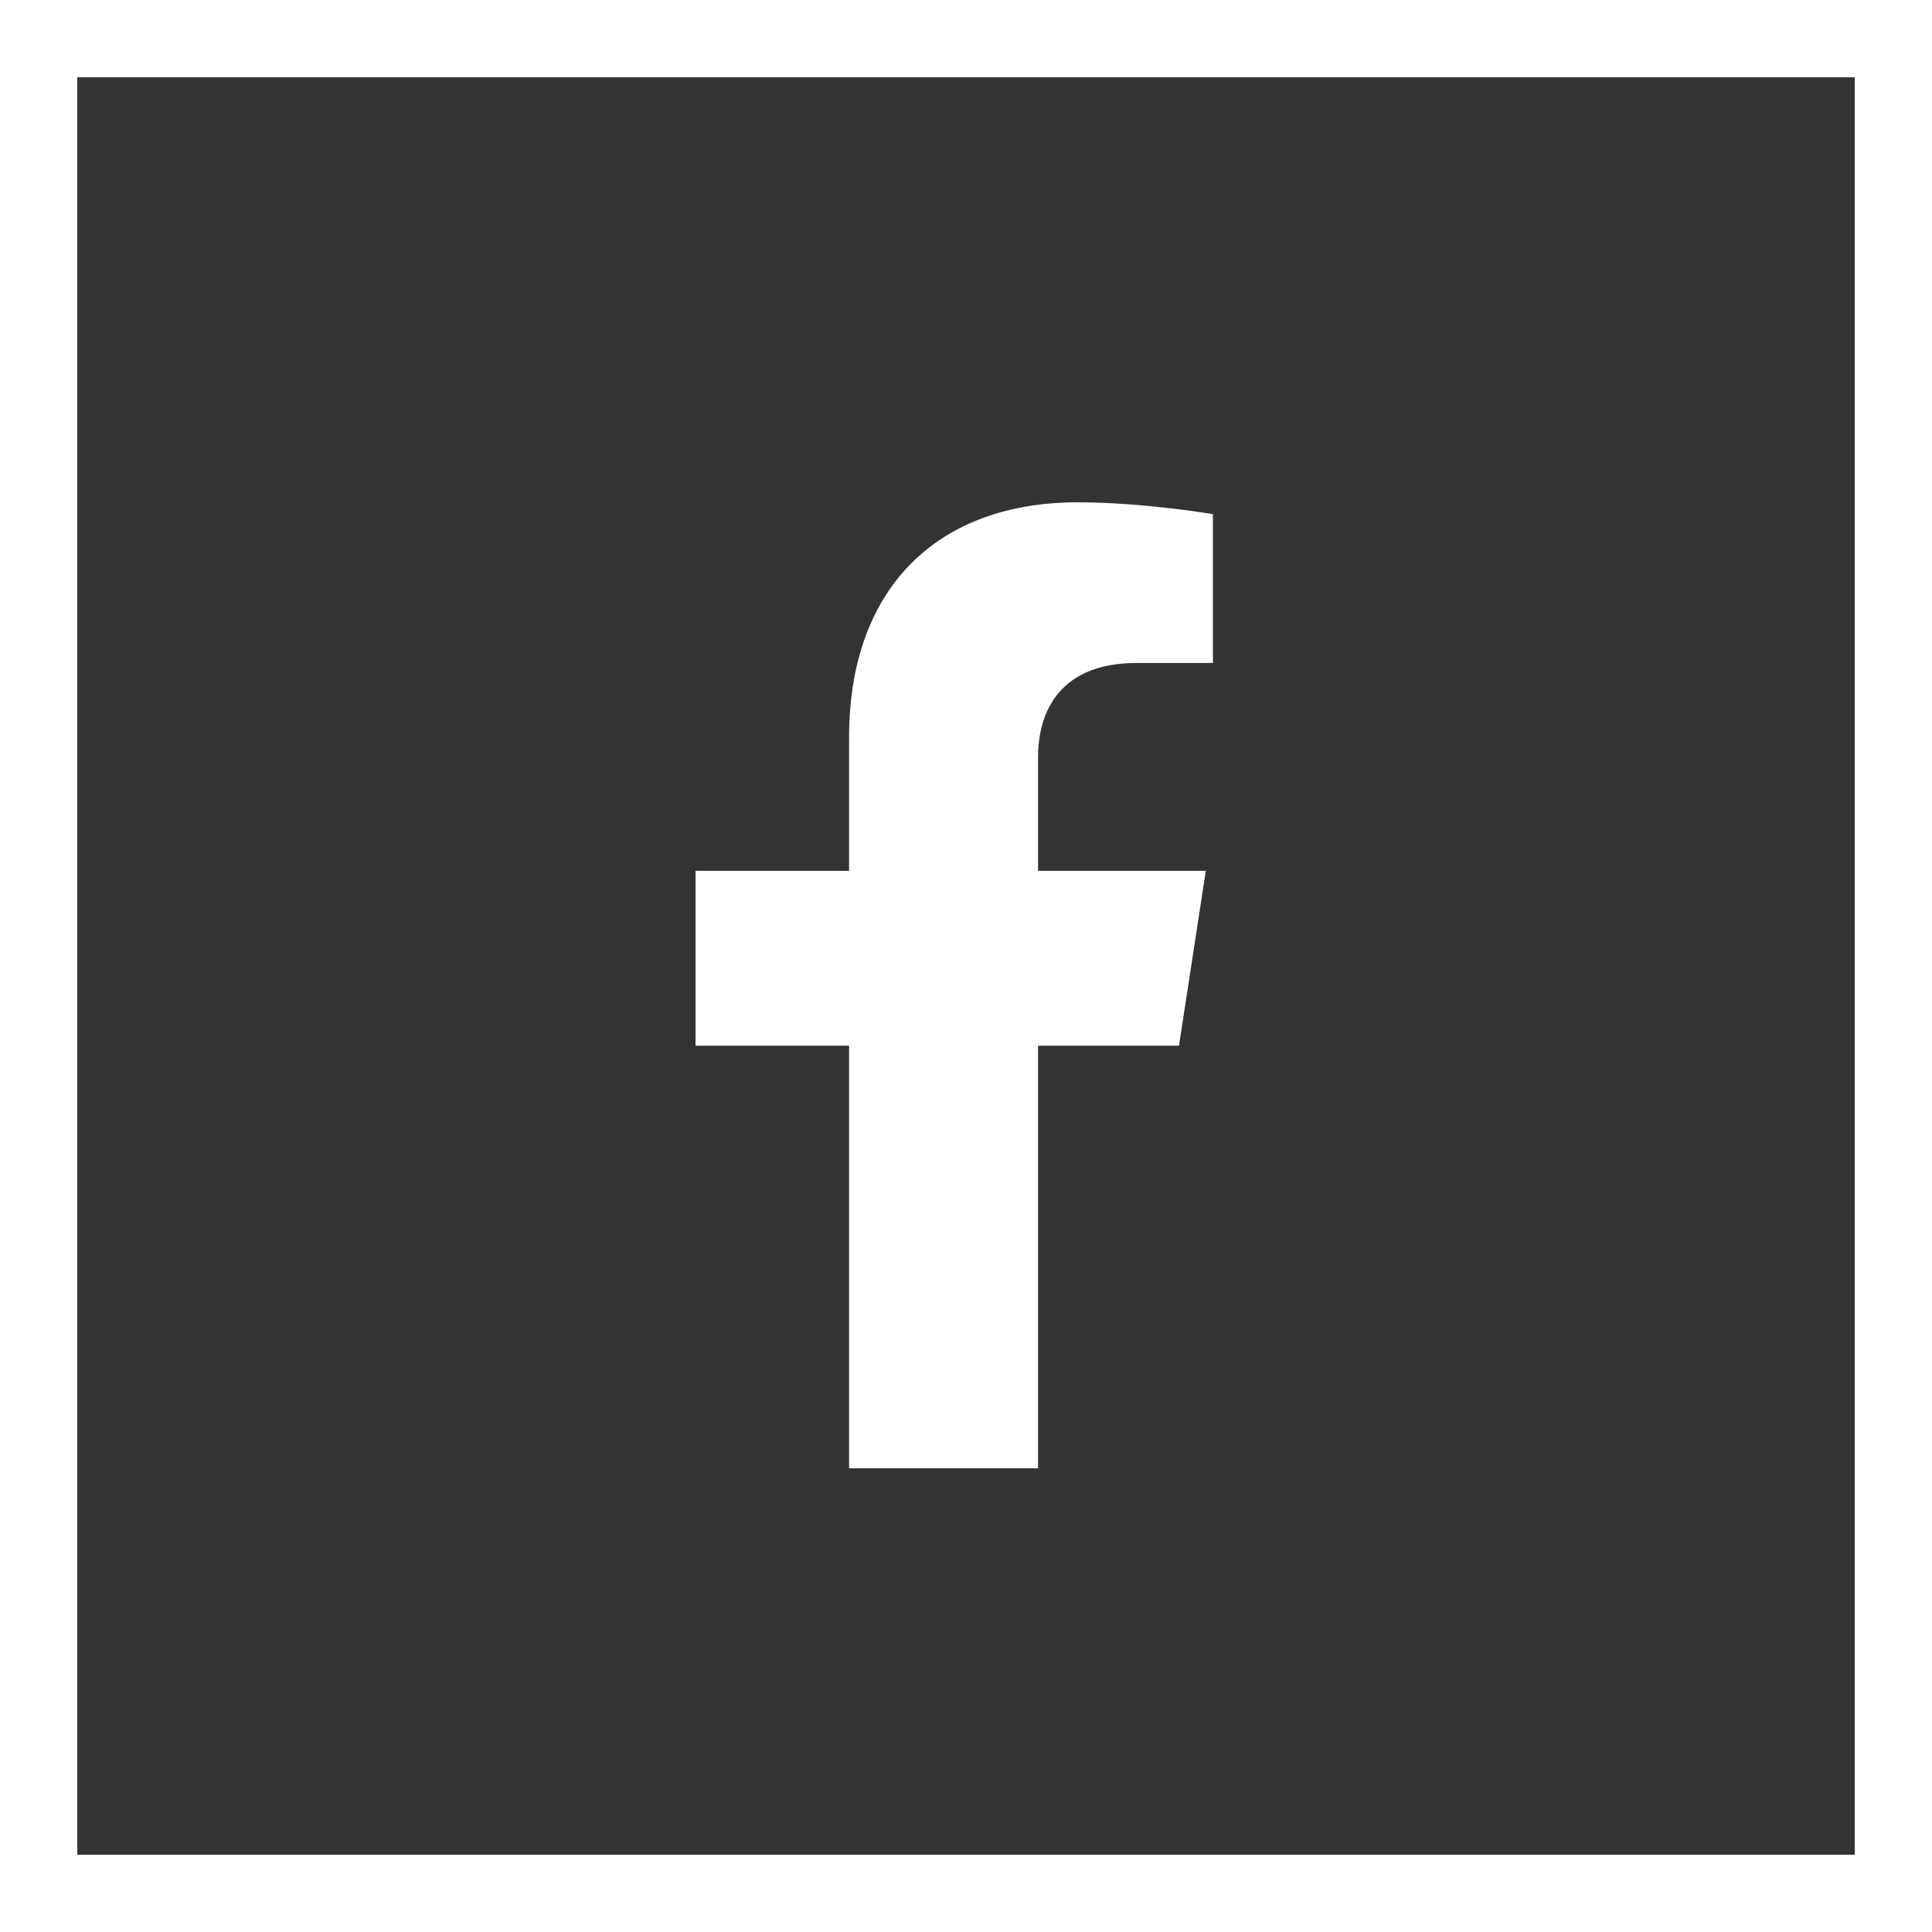
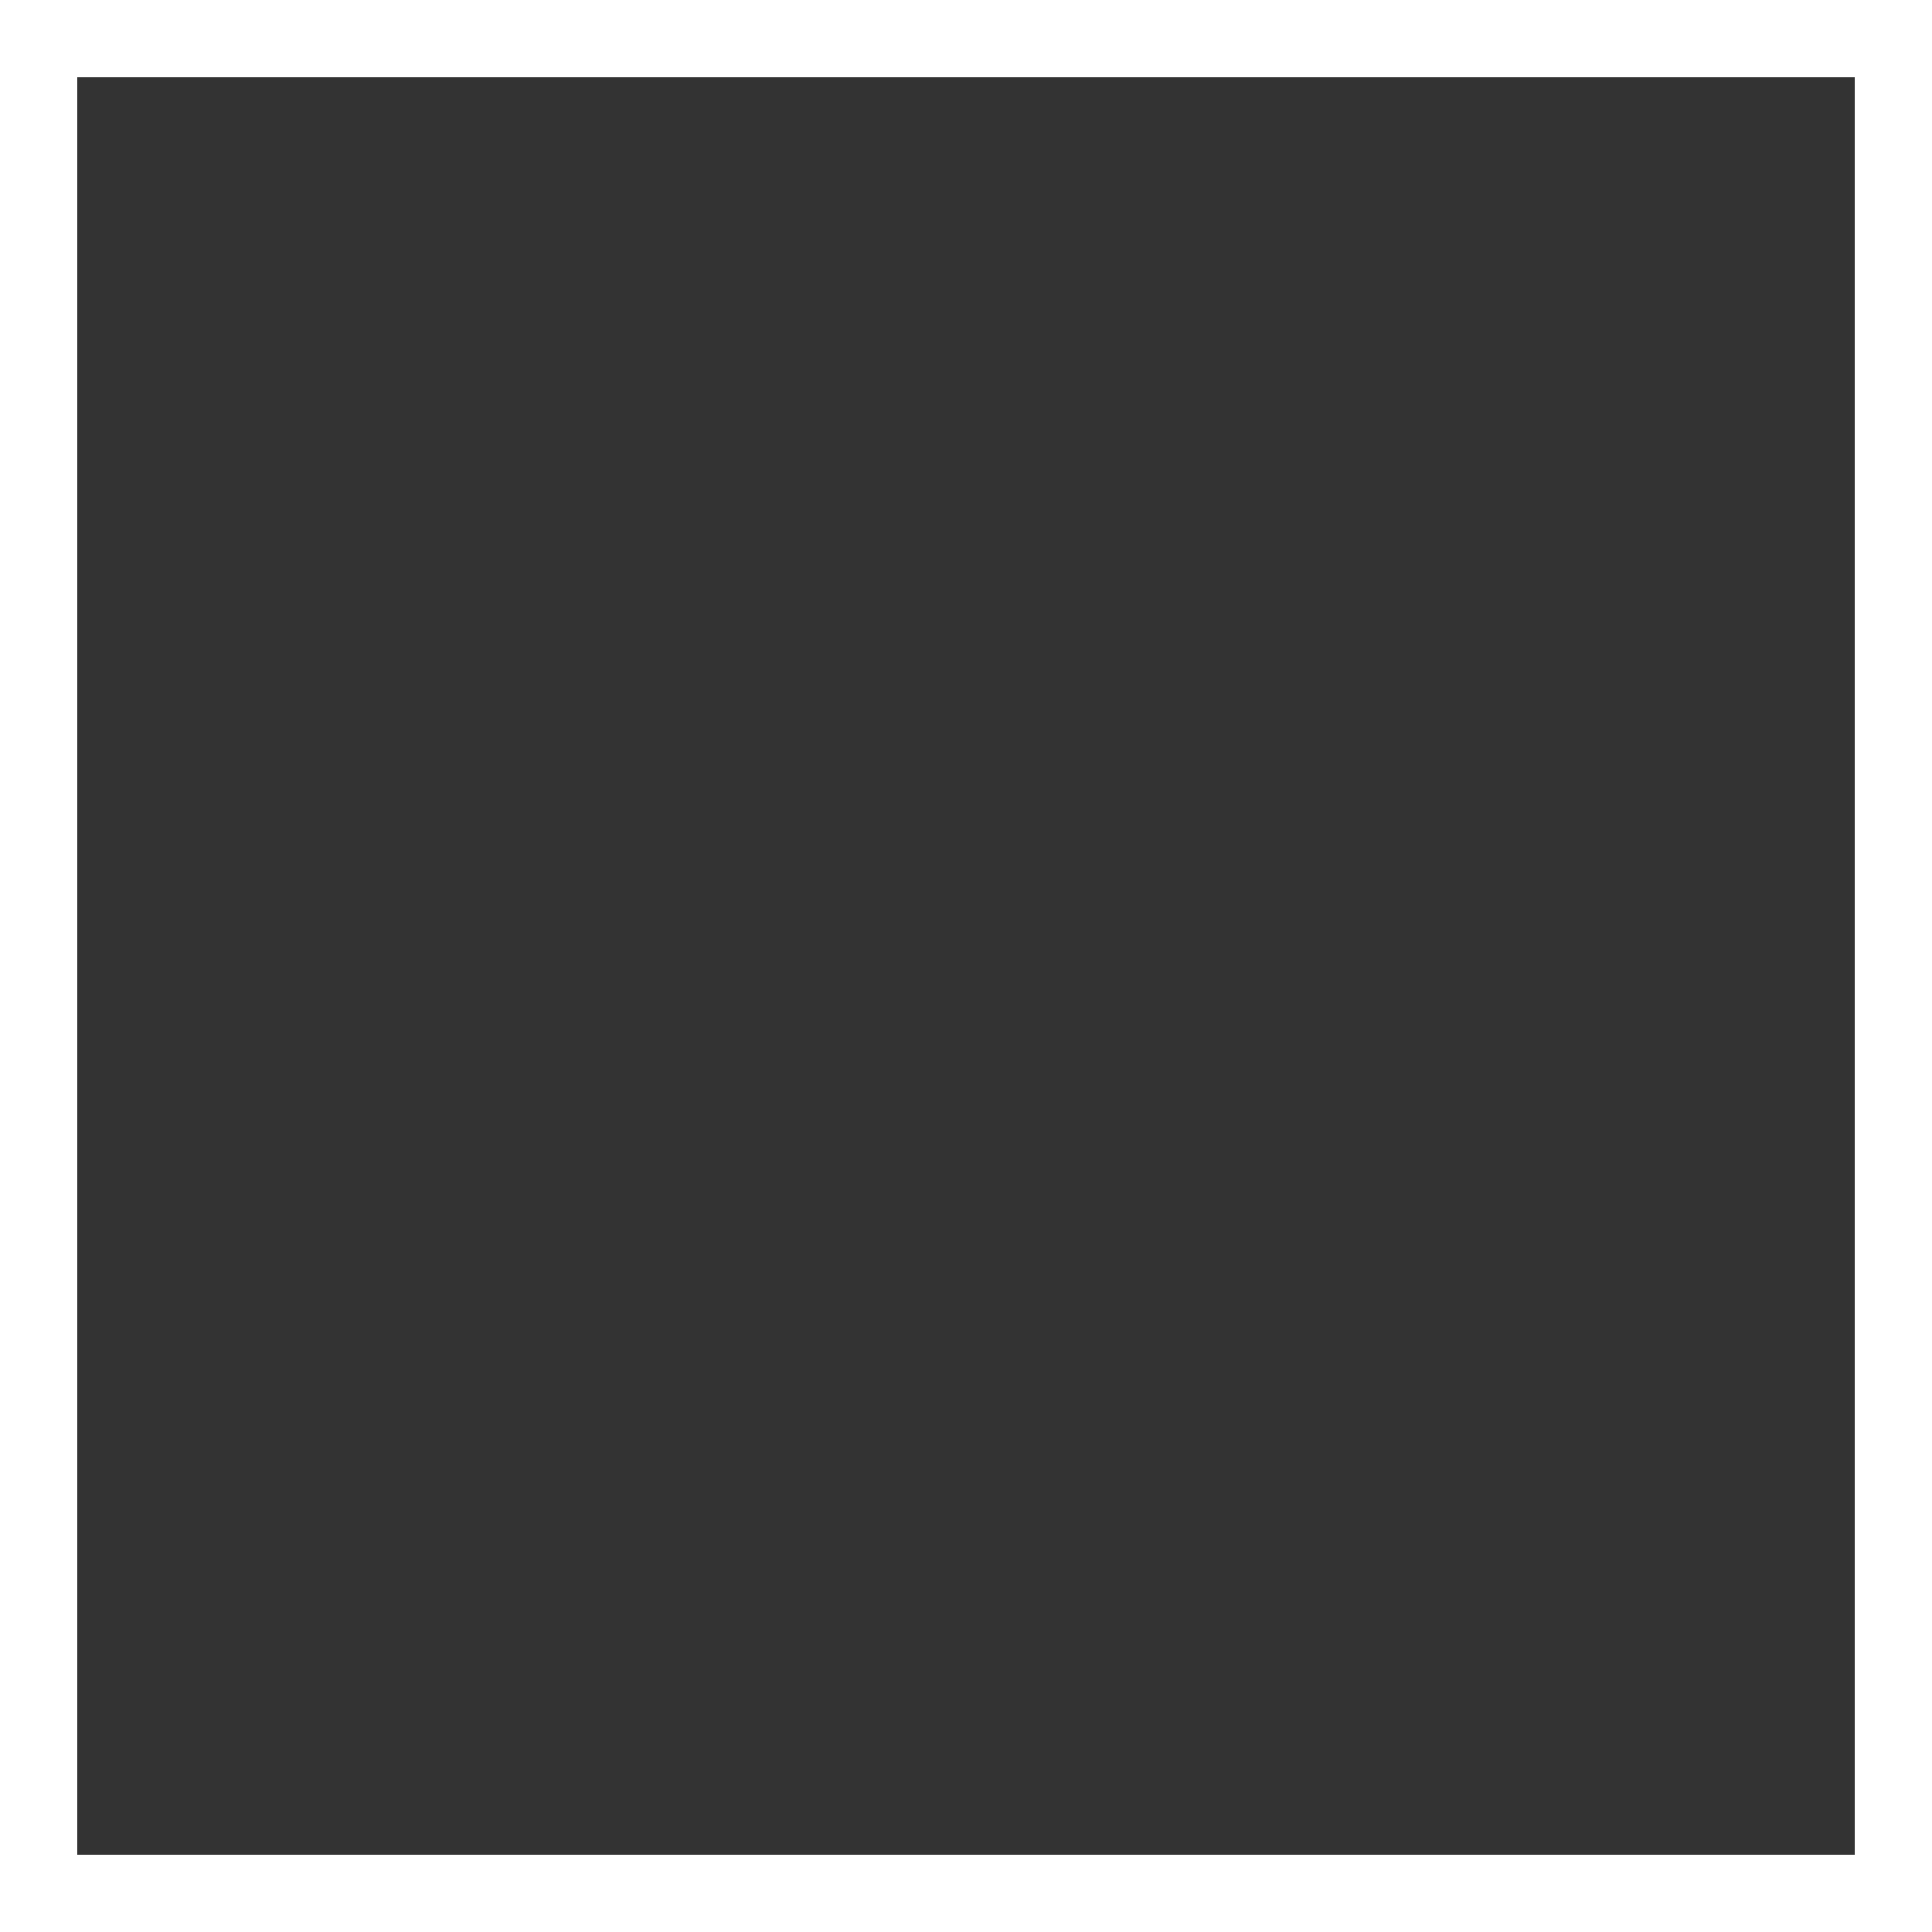
<svg xmlns="http://www.w3.org/2000/svg" width="50" height="50" viewBox="0 0 50 50" fill="none">
  <rect x="0" y="0" width="50" height="50" fill="#333333" stroke="none" />
-   <path d="M30.512 27.062L31.206 22.538H26.865V19.602C26.865 18.364 27.472 17.158 29.416 17.158H31.39V13.306C31.39 13.306 29.599 13 27.886 13C24.311 13 21.974 15.167 21.974 19.09V22.538H18V27.062H21.974V38H26.865V27.062H30.512Z" fill="white" />
  <rect x="1" y="1" width="48" height="48" stroke="white" stroke-width="2" />
</svg>